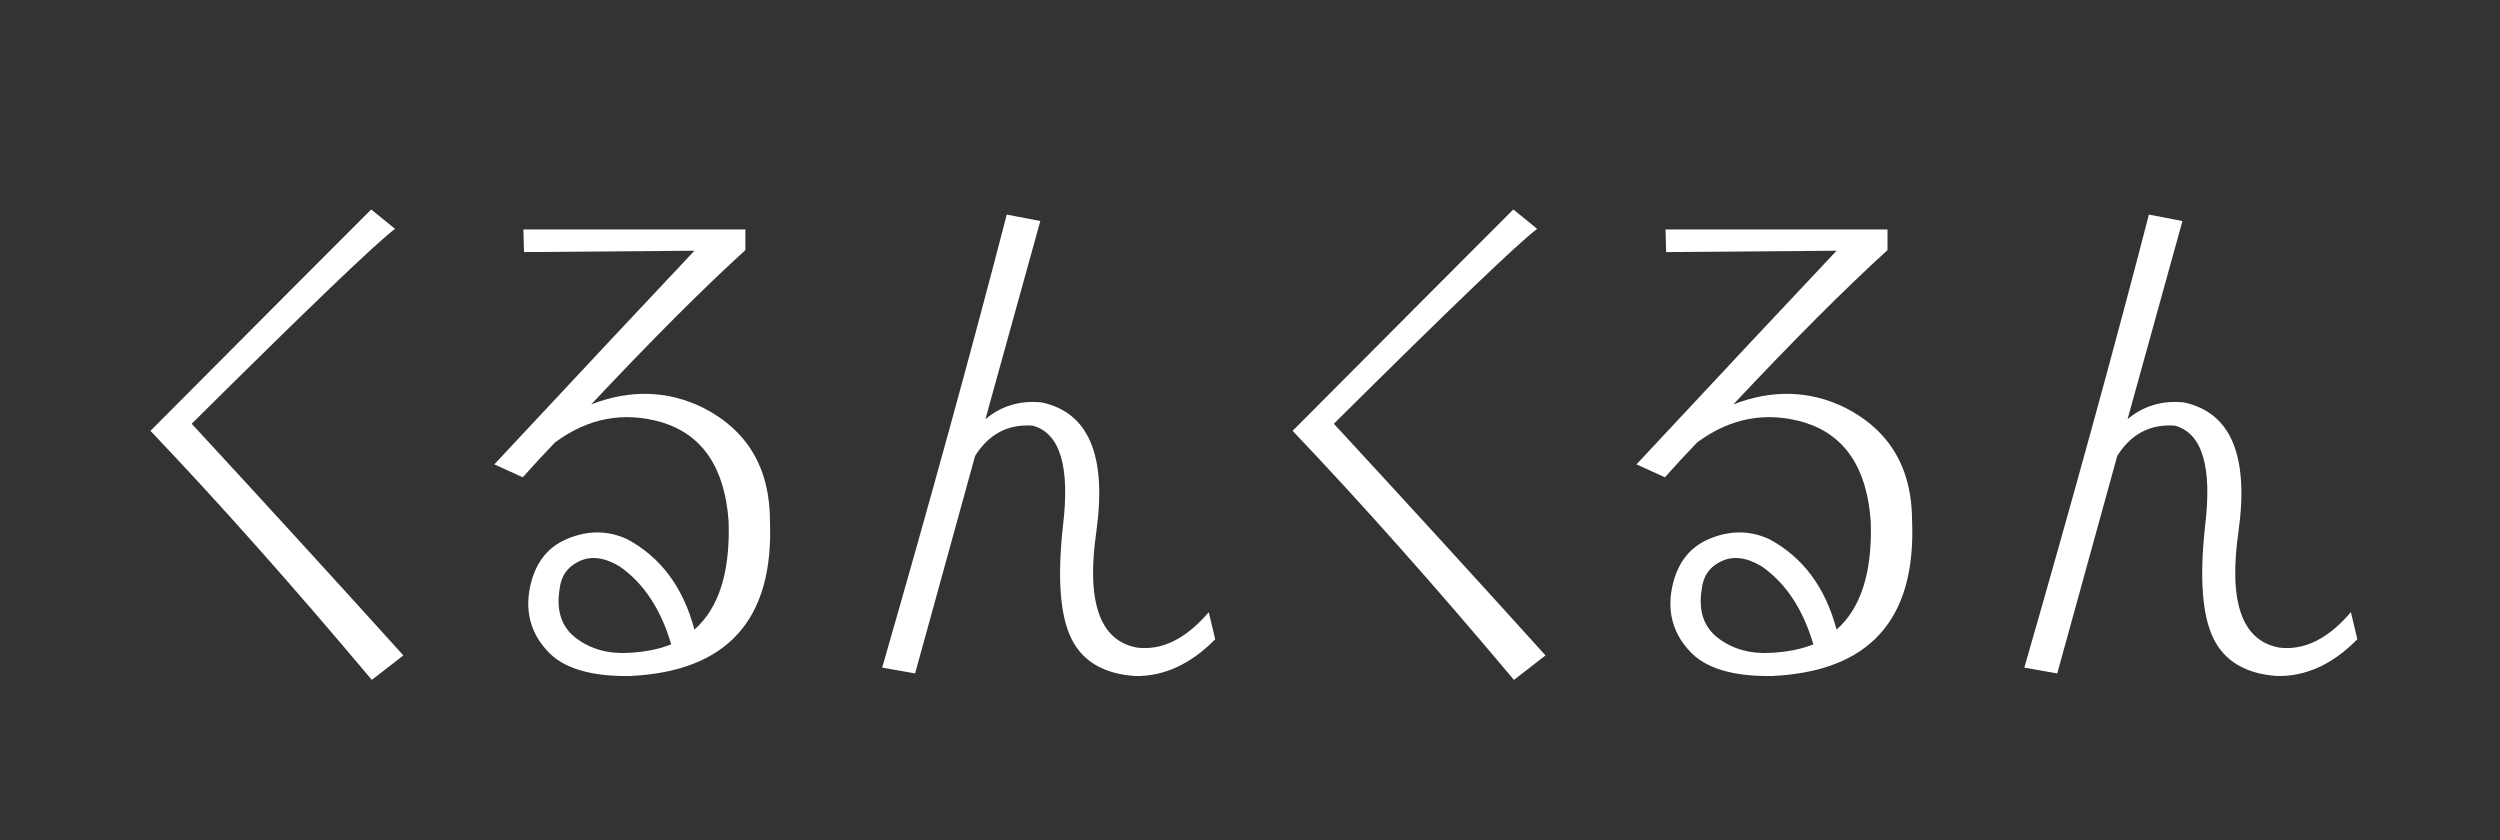
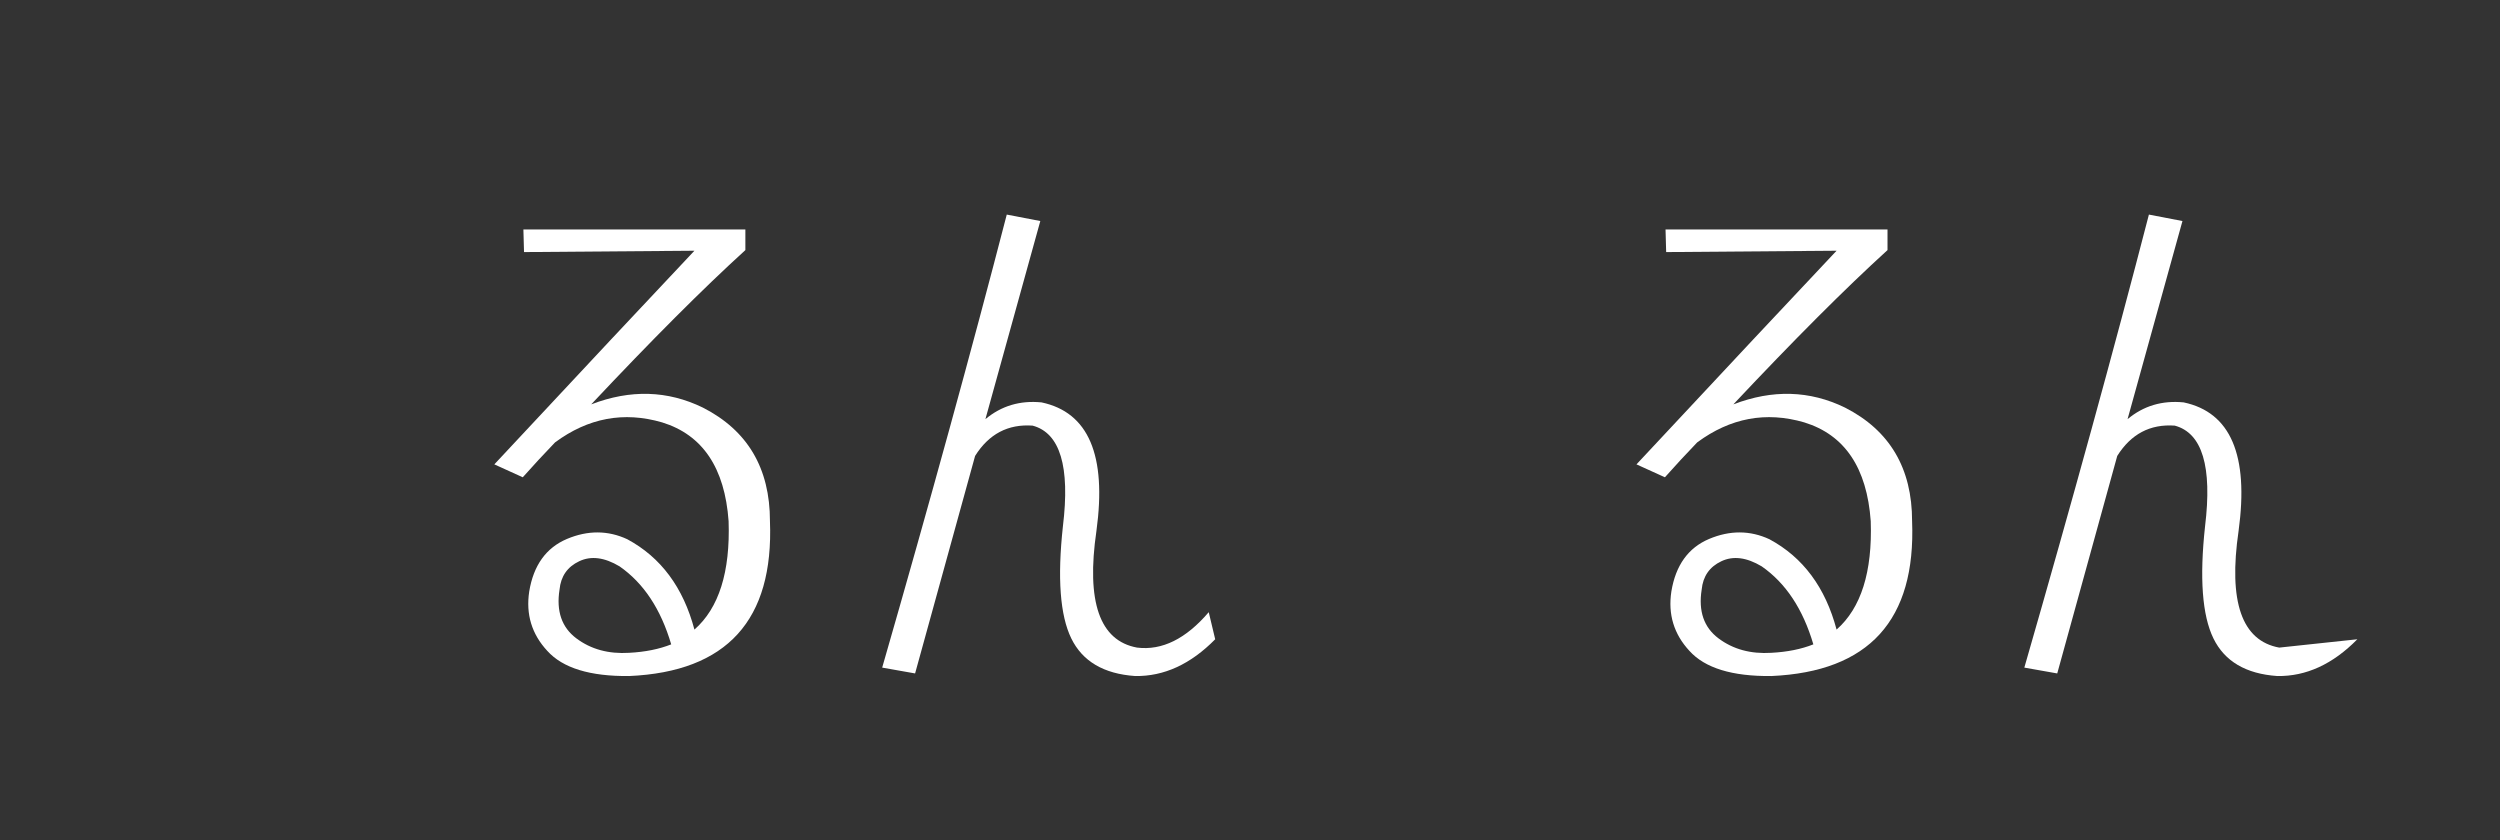
<svg xmlns="http://www.w3.org/2000/svg" width="500" zoomAndPan="magnify" viewBox="0 0 375 126" height="168" preserveAspectRatio="xMidYMid meet" version="1.0">
  <rect x="0" y="0" width="375" height="126" fill="#333333" stroke="none" />
  <defs>
    <g />
  </defs>
  <g fill="#ffffff" fill-opacity="1">
    <g transform="translate(16.177, 97.921)">
      <g>
-         <path d="M 43.078 -63.594 C 40.305 -61.531 30.141 -51.785 12.578 -34.359 C 23.422 -22.617 34.004 -11.035 44.328 0.391 L 39.594 4.062 C 27.781 -10 16.711 -22.453 6.391 -33.297 C 24.973 -51.953 36.008 -63.02 39.5 -66.5 Z M 43.078 -63.594 " />
-       </g>
+         </g>
    </g>
  </g>
  <g fill="#ffffff" fill-opacity="1">
    <g transform="translate(66.509, 97.921)">
      <g>
        <path d="M 12.094 -60.109 L 12 -63.5 L 45.297 -63.5 L 45.297 -60.406 C 38.973 -54.656 31.266 -46.941 22.172 -37.266 C 28.047 -39.523 33.629 -39.363 38.922 -36.781 C 45.629 -33.363 48.984 -27.688 48.984 -19.75 C 49.566 -4.906 42.531 2.836 27.875 3.484 C 22 3.547 17.898 2.285 15.578 -0.297 C 13.254 -2.805 12.352 -5.773 12.875 -9.203 C 13.52 -13.129 15.406 -15.754 18.531 -17.078 C 21.664 -18.398 24.688 -18.383 27.594 -17.031 C 32.625 -14.32 35.977 -9.805 37.656 -3.484 C 41.332 -6.711 43.039 -12.133 42.781 -19.75 C 42.207 -27.75 38.883 -32.688 32.812 -34.562 C 27.07 -36.238 21.719 -35.238 16.75 -31.562 C 15.133 -29.883 13.52 -28.141 11.906 -26.328 L 7.641 -28.266 C 21.004 -42.586 31.008 -53.27 37.656 -60.312 Z M 26.422 -12.969 C 24.16 -14.32 22.145 -14.578 20.375 -13.734 C 18.602 -12.898 17.617 -11.484 17.422 -9.484 C 16.91 -6.254 17.75 -3.816 19.938 -2.172 C 22.133 -0.523 24.781 0.195 27.875 0 C 30.258 -0.125 32.359 -0.547 34.172 -1.266 C 32.617 -6.555 30.035 -10.457 26.422 -12.969 Z M 26.422 -12.969 " />
      </g>
    </g>
  </g>
  <g fill="#ffffff" fill-opacity="1">
    <g transform="translate(125.358, 97.921)">
      <g>
        <path d="M 30.688 -64.766 C 28.039 -55.211 25.297 -45.305 22.453 -35.047 C 24.848 -37.047 27.656 -37.883 30.875 -37.562 C 37.914 -36.07 40.66 -29.648 39.109 -18.297 C 37.555 -7.648 39.586 -1.812 45.203 -0.781 C 48.953 -0.32 52.535 -2.094 55.953 -6.094 L 56.922 -2.031 C 53.242 1.707 49.242 3.547 44.922 3.484 C 40.203 3.16 37.004 1.273 35.328 -2.172 C 33.648 -5.629 33.234 -11.227 34.078 -18.969 C 35.172 -27.938 33.656 -32.973 29.531 -34.078 C 25.844 -34.336 22.969 -32.82 20.906 -29.531 C 18 -19.008 15 -8.133 11.906 3.094 L 6.969 2.219 C 14.195 -22.875 20.426 -45.523 25.656 -65.734 Z M 30.688 -64.766 " />
      </g>
    </g>
  </g>
  <g fill="#ffffff" fill-opacity="1">
    <g transform="translate(187.498, 97.921)">
      <g>
-         <path d="M 43.078 -63.594 C 40.305 -61.531 30.141 -51.785 12.578 -34.359 C 23.422 -22.617 34.004 -11.035 44.328 0.391 L 39.594 4.062 C 27.781 -10 16.711 -22.453 6.391 -33.297 C 24.973 -51.953 36.008 -63.02 39.5 -66.5 Z M 43.078 -63.594 " />
-       </g>
+         </g>
    </g>
  </g>
  <g fill="#ffffff" fill-opacity="1">
    <g transform="translate(237.83, 97.921)">
      <g>
        <path d="M 12.094 -60.109 L 12 -63.5 L 45.297 -63.5 L 45.297 -60.406 C 38.973 -54.656 31.266 -46.941 22.172 -37.266 C 28.047 -39.523 33.629 -39.363 38.922 -36.781 C 45.629 -33.363 48.984 -27.688 48.984 -19.75 C 49.566 -4.906 42.531 2.836 27.875 3.484 C 22 3.547 17.898 2.285 15.578 -0.297 C 13.254 -2.805 12.352 -5.773 12.875 -9.203 C 13.52 -13.129 15.406 -15.754 18.531 -17.078 C 21.664 -18.398 24.688 -18.383 27.594 -17.031 C 32.625 -14.32 35.977 -9.805 37.656 -3.484 C 41.332 -6.711 43.039 -12.133 42.781 -19.75 C 42.207 -27.75 38.883 -32.688 32.812 -34.562 C 27.07 -36.238 21.719 -35.238 16.75 -31.562 C 15.133 -29.883 13.52 -28.141 11.906 -26.328 L 7.641 -28.266 C 21.004 -42.586 31.008 -53.27 37.656 -60.312 Z M 26.422 -12.969 C 24.16 -14.32 22.145 -14.578 20.375 -13.734 C 18.602 -12.898 17.617 -11.484 17.422 -9.484 C 16.91 -6.254 17.75 -3.816 19.938 -2.172 C 22.133 -0.523 24.781 0.195 27.875 0 C 30.258 -0.125 32.359 -0.547 34.172 -1.266 C 32.617 -6.555 30.035 -10.457 26.422 -12.969 Z M 26.422 -12.969 " />
      </g>
    </g>
  </g>
  <g fill="#ffffff" fill-opacity="1">
    <g transform="translate(296.68, 97.921)">
      <g>
-         <path d="M 30.688 -64.766 C 28.039 -55.211 25.297 -45.305 22.453 -35.047 C 24.848 -37.047 27.656 -37.883 30.875 -37.562 C 37.914 -36.07 40.66 -29.648 39.109 -18.297 C 37.555 -7.648 39.586 -1.812 45.203 -0.781 C 48.953 -0.32 52.535 -2.094 55.953 -6.094 L 56.922 -2.031 C 53.242 1.707 49.242 3.547 44.922 3.484 C 40.203 3.16 37.004 1.273 35.328 -2.172 C 33.648 -5.629 33.234 -11.227 34.078 -18.969 C 35.172 -27.938 33.656 -32.973 29.531 -34.078 C 25.844 -34.336 22.969 -32.82 20.906 -29.531 C 18 -19.008 15 -8.133 11.906 3.094 L 6.969 2.219 C 14.195 -22.875 20.426 -45.523 25.656 -65.734 Z M 30.688 -64.766 " />
+         <path d="M 30.688 -64.766 C 28.039 -55.211 25.297 -45.305 22.453 -35.047 C 24.848 -37.047 27.656 -37.883 30.875 -37.562 C 37.914 -36.07 40.66 -29.648 39.109 -18.297 C 37.555 -7.648 39.586 -1.812 45.203 -0.781 L 56.922 -2.031 C 53.242 1.707 49.242 3.547 44.922 3.484 C 40.203 3.16 37.004 1.273 35.328 -2.172 C 33.648 -5.629 33.234 -11.227 34.078 -18.969 C 35.172 -27.938 33.656 -32.973 29.531 -34.078 C 25.844 -34.336 22.969 -32.82 20.906 -29.531 C 18 -19.008 15 -8.133 11.906 3.094 L 6.969 2.219 C 14.195 -22.875 20.426 -45.523 25.656 -65.734 Z M 30.688 -64.766 " />
      </g>
    </g>
  </g>
</svg>